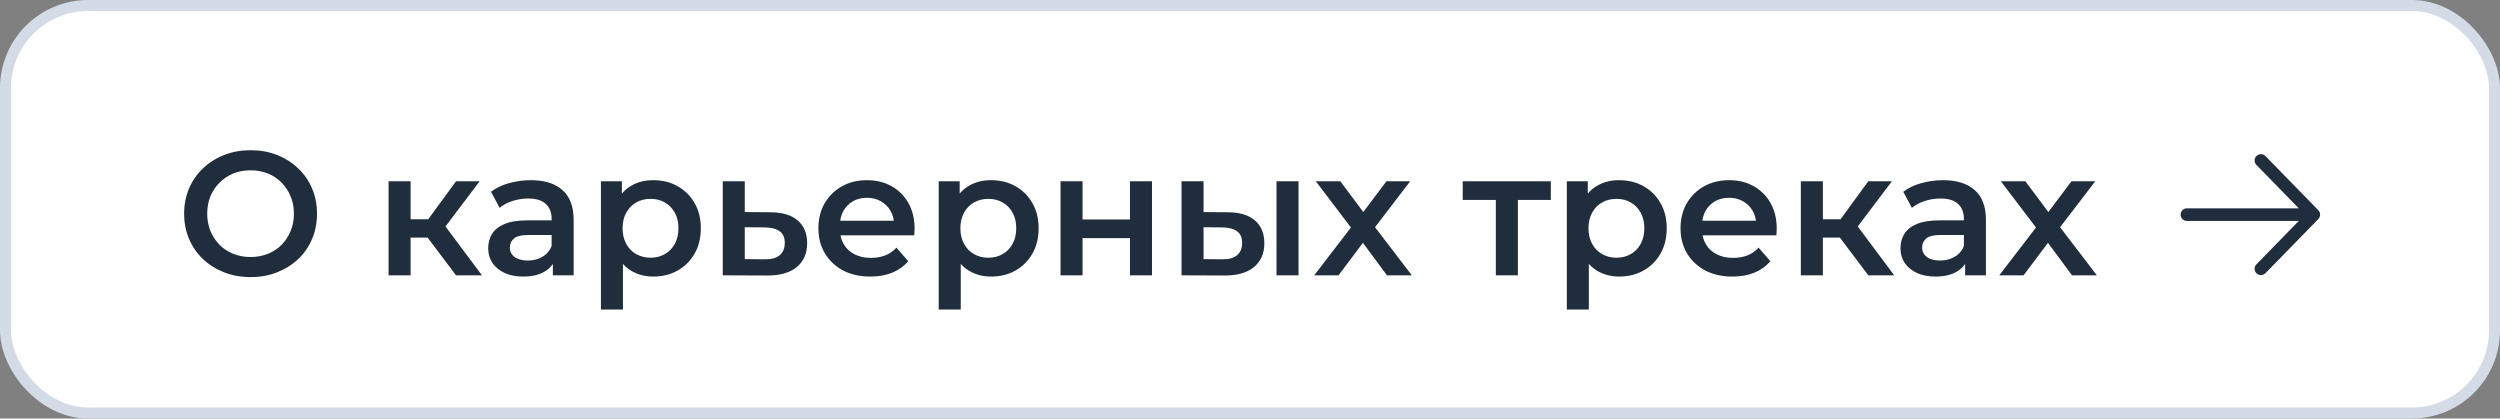
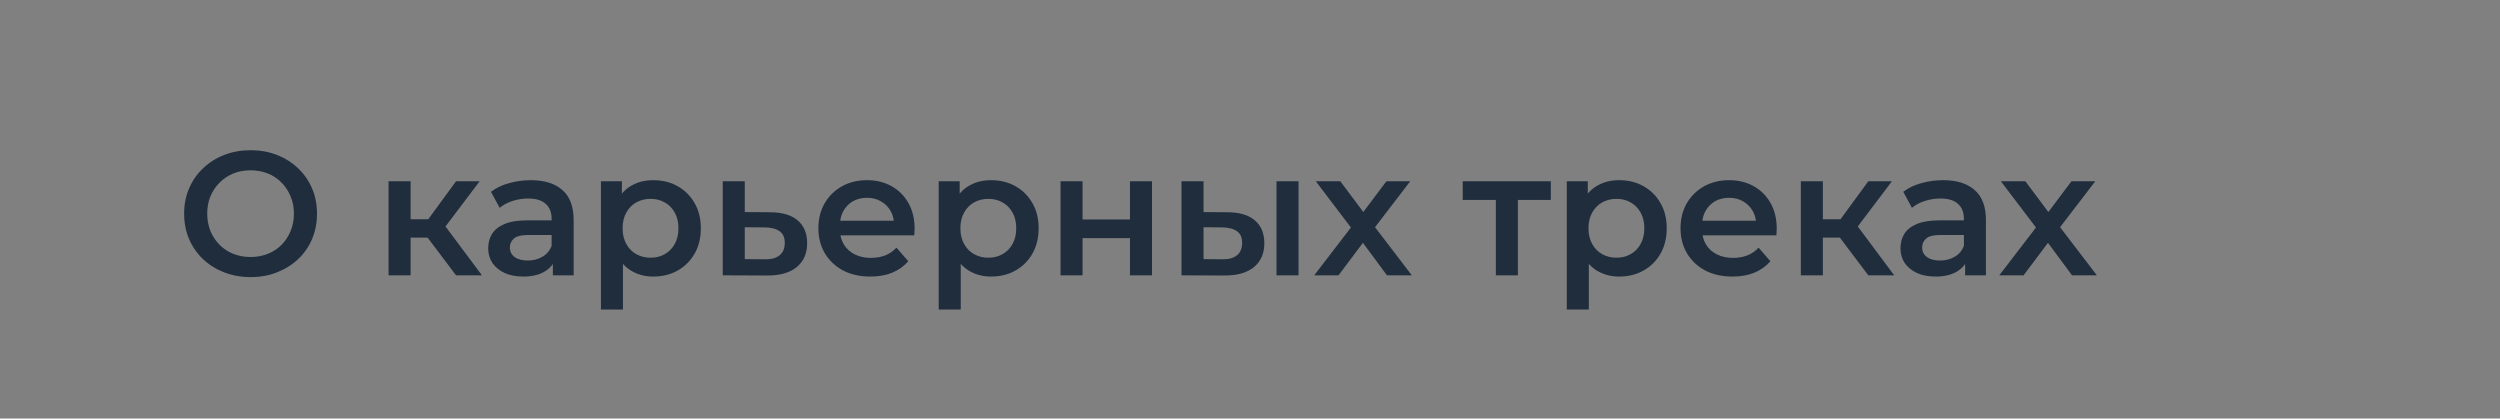
<svg xmlns="http://www.w3.org/2000/svg" width="227" height="38" viewBox="0 0 227 38" fill="none">
  <rect x="0" y="0" width="227" height="38" fill="#808080" stroke="none" />
-   <rect x="0.5" y="0.5" width="226" height="37" rx="7.5" fill="white" />
-   <rect x="0.5" y="0.5" width="226" height="37" rx="7.5" stroke="#D3DCE6" />
  <path d="M22.768 25.16C21.893 25.16 21.088 25.016 20.352 24.728C19.616 24.44 18.976 24.04 18.432 23.528C17.888 23.005 17.467 22.397 17.168 21.704C16.869 21 16.72 20.232 16.72 19.4C16.72 18.568 16.869 17.805 17.168 17.112C17.467 16.408 17.888 15.8 18.432 15.288C18.976 14.765 19.616 14.36 20.352 14.072C21.088 13.784 21.888 13.64 22.752 13.64C23.627 13.64 24.427 13.784 25.152 14.072C25.888 14.36 26.528 14.765 27.072 15.288C27.616 15.8 28.037 16.408 28.336 17.112C28.635 17.805 28.784 18.568 28.784 19.4C28.784 20.232 28.635 21 28.336 21.704C28.037 22.408 27.616 23.016 27.072 23.528C26.528 24.04 25.888 24.44 25.152 24.728C24.427 25.016 23.632 25.16 22.768 25.16ZM22.752 23.336C23.317 23.336 23.84 23.24 24.32 23.048C24.8 22.856 25.216 22.584 25.568 22.232C25.92 21.869 26.192 21.453 26.384 20.984C26.587 20.504 26.688 19.976 26.688 19.4C26.688 18.824 26.587 18.301 26.384 17.832C26.192 17.352 25.92 16.936 25.568 16.584C25.216 16.221 24.8 15.944 24.32 15.752C23.84 15.56 23.317 15.464 22.752 15.464C22.187 15.464 21.664 15.56 21.184 15.752C20.715 15.944 20.299 16.221 19.936 16.584C19.584 16.936 19.307 17.352 19.104 17.832C18.912 18.301 18.816 18.824 18.816 19.4C18.816 19.965 18.912 20.488 19.104 20.968C19.307 21.448 19.584 21.869 19.936 22.232C20.288 22.584 20.704 22.856 21.184 23.048C21.664 23.24 22.187 23.336 22.752 23.336ZM41.41 25L38.322 20.904L39.953 19.896L43.761 25H41.41ZM35.282 25V16.456H37.282V25H35.282ZM36.69 21.576V19.912H39.586V21.576H36.69ZM40.145 20.968L38.273 20.744L41.41 16.456H43.553L40.145 20.968ZM50.2 25V23.272L50.088 22.904V19.88C50.088 19.293 49.912 18.84 49.56 18.52C49.208 18.189 48.675 18.024 47.96 18.024C47.48 18.024 47.005 18.099 46.536 18.248C46.077 18.397 45.688 18.605 45.368 18.872L44.584 17.416C45.042 17.064 45.587 16.803 46.216 16.632C46.856 16.451 47.517 16.36 48.2 16.36C49.437 16.36 50.392 16.659 51.064 17.256C51.746 17.843 52.088 18.755 52.088 19.992V25H50.2ZM47.512 25.112C46.872 25.112 46.312 25.005 45.832 24.792C45.352 24.568 44.978 24.264 44.712 23.88C44.456 23.485 44.328 23.043 44.328 22.552C44.328 22.072 44.44 21.64 44.664 21.256C44.898 20.872 45.277 20.568 45.8 20.344C46.322 20.12 47.016 20.008 47.88 20.008H50.36V21.336H48.024C47.341 21.336 46.883 21.448 46.648 21.672C46.413 21.885 46.296 22.152 46.296 22.472C46.296 22.835 46.44 23.123 46.728 23.336C47.016 23.549 47.416 23.656 47.928 23.656C48.419 23.656 48.856 23.544 49.24 23.32C49.635 23.096 49.917 22.765 50.088 22.328L50.424 23.528C50.232 24.029 49.885 24.419 49.384 24.696C48.893 24.973 48.269 25.112 47.512 25.112ZM59.299 25.112C58.605 25.112 57.971 24.952 57.395 24.632C56.829 24.312 56.376 23.832 56.035 23.192C55.704 22.541 55.539 21.72 55.539 20.728C55.539 19.725 55.699 18.904 56.019 18.264C56.349 17.624 56.797 17.149 57.363 16.84C57.928 16.52 58.573 16.36 59.299 16.36C60.141 16.36 60.883 16.541 61.523 16.904C62.173 17.267 62.685 17.773 63.059 18.424C63.443 19.075 63.635 19.843 63.635 20.728C63.635 21.613 63.443 22.387 63.059 23.048C62.685 23.699 62.173 24.205 61.523 24.568C60.883 24.931 60.141 25.112 59.299 25.112ZM54.563 28.104V16.456H56.467V18.472L56.403 20.744L56.563 23.016V28.104H54.563ZM59.075 23.4C59.555 23.4 59.981 23.293 60.355 23.08C60.739 22.867 61.043 22.557 61.267 22.152C61.491 21.747 61.603 21.272 61.603 20.728C61.603 20.173 61.491 19.699 61.267 19.304C61.043 18.899 60.739 18.589 60.355 18.376C59.981 18.163 59.555 18.056 59.075 18.056C58.595 18.056 58.163 18.163 57.779 18.376C57.395 18.589 57.091 18.899 56.867 19.304C56.643 19.699 56.531 20.173 56.531 20.728C56.531 21.272 56.643 21.747 56.867 22.152C57.091 22.557 57.395 22.867 57.779 23.08C58.163 23.293 58.595 23.4 59.075 23.4ZM69.913 19.272C71.012 19.272 71.849 19.517 72.425 20.008C73.001 20.499 73.289 21.192 73.289 22.088C73.289 23.016 72.969 23.741 72.329 24.264C71.689 24.776 70.788 25.027 69.625 25.016L65.625 25V16.456H67.625V19.256L69.913 19.272ZM69.449 23.544C70.036 23.555 70.484 23.432 70.793 23.176C71.103 22.92 71.257 22.547 71.257 22.056C71.257 21.565 71.103 21.213 70.793 21C70.495 20.776 70.047 20.659 69.449 20.648L67.625 20.632V23.528L69.449 23.544ZM79.031 25.112C78.082 25.112 77.25 24.925 76.535 24.552C75.831 24.168 75.282 23.645 74.887 22.984C74.503 22.323 74.311 21.571 74.311 20.728C74.311 19.875 74.498 19.123 74.871 18.472C75.255 17.811 75.778 17.293 76.439 16.92C77.111 16.547 77.874 16.36 78.727 16.36C79.559 16.36 80.3 16.541 80.951 16.904C81.602 17.267 82.114 17.779 82.487 18.44C82.861 19.101 83.047 19.88 83.047 20.776C83.047 20.861 83.042 20.957 83.031 21.064C83.031 21.171 83.026 21.272 83.015 21.368H75.895V20.04H81.959L81.175 20.456C81.186 19.965 81.085 19.533 80.871 19.16C80.658 18.787 80.365 18.493 79.991 18.28C79.629 18.067 79.207 17.96 78.727 17.96C78.237 17.96 77.805 18.067 77.431 18.28C77.069 18.493 76.781 18.792 76.567 19.176C76.365 19.549 76.263 19.992 76.263 20.504V20.824C76.263 21.336 76.38 21.789 76.615 22.184C76.85 22.579 77.18 22.883 77.607 23.096C78.034 23.309 78.525 23.416 79.079 23.416C79.559 23.416 79.991 23.341 80.375 23.192C80.759 23.043 81.1 22.808 81.399 22.488L82.471 23.72C82.087 24.168 81.602 24.515 81.015 24.76C80.439 24.995 79.778 25.112 79.031 25.112ZM89.971 25.112C89.277 25.112 88.643 24.952 88.067 24.632C87.501 24.312 87.048 23.832 86.707 23.192C86.376 22.541 86.211 21.72 86.211 20.728C86.211 19.725 86.371 18.904 86.691 18.264C87.021 17.624 87.469 17.149 88.035 16.84C88.6 16.52 89.245 16.36 89.971 16.36C90.813 16.36 91.555 16.541 92.195 16.904C92.845 17.267 93.357 17.773 93.731 18.424C94.115 19.075 94.307 19.843 94.307 20.728C94.307 21.613 94.115 22.387 93.731 23.048C93.357 23.699 92.845 24.205 92.195 24.568C91.555 24.931 90.813 25.112 89.971 25.112ZM85.235 28.104V16.456H87.139V18.472L87.075 20.744L87.235 23.016V28.104H85.235ZM89.747 23.4C90.227 23.4 90.653 23.293 91.027 23.08C91.411 22.867 91.715 22.557 91.939 22.152C92.163 21.747 92.275 21.272 92.275 20.728C92.275 20.173 92.163 19.699 91.939 19.304C91.715 18.899 91.411 18.589 91.027 18.376C90.653 18.163 90.227 18.056 89.747 18.056C89.267 18.056 88.835 18.163 88.451 18.376C88.067 18.589 87.763 18.899 87.539 19.304C87.315 19.699 87.203 20.173 87.203 20.728C87.203 21.272 87.315 21.747 87.539 22.152C87.763 22.557 88.067 22.867 88.451 23.08C88.835 23.293 89.267 23.4 89.747 23.4ZM96.297 25V16.456H98.297V19.928H102.601V16.456H104.601V25H102.601V21.624H98.297V25H96.297ZM115.906 25V16.456H117.906V25H115.906ZM111.442 19.272C112.54 19.272 113.372 19.517 113.938 20.008C114.514 20.499 114.802 21.192 114.802 22.088C114.802 23.016 114.482 23.741 113.842 24.264C113.212 24.776 112.316 25.027 111.154 25.016L107.282 25V16.456H109.282V19.256L111.442 19.272ZM110.978 23.544C111.564 23.555 112.012 23.432 112.322 23.176C112.631 22.92 112.786 22.547 112.786 22.056C112.786 21.565 112.631 21.213 112.322 21C112.023 20.776 111.575 20.659 110.978 20.648L109.282 20.632V23.528L110.978 23.544ZM119.33 25L123.09 20.104L123.058 21.176L119.474 16.456H121.698L124.21 19.816H123.362L125.89 16.456H128.05L124.434 21.176L124.45 20.104L128.194 25H125.938L123.298 21.432L124.13 21.544L121.538 25H119.33ZM135.823 25V17.672L136.287 18.152H132.815V16.456H140.815V18.152H137.359L137.823 17.672V25H135.823ZM147.002 25.112C146.309 25.112 145.674 24.952 145.098 24.632C144.533 24.312 144.079 23.832 143.738 23.192C143.407 22.541 143.242 21.72 143.242 20.728C143.242 19.725 143.402 18.904 143.722 18.264C144.053 17.624 144.501 17.149 145.066 16.84C145.631 16.52 146.277 16.36 147.002 16.36C147.845 16.36 148.586 16.541 149.226 16.904C149.877 17.267 150.389 17.773 150.762 18.424C151.146 19.075 151.338 19.843 151.338 20.728C151.338 21.613 151.146 22.387 150.762 23.048C150.389 23.699 149.877 24.205 149.226 24.568C148.586 24.931 147.845 25.112 147.002 25.112ZM142.266 28.104V16.456H144.17V18.472L144.106 20.744L144.266 23.016V28.104H142.266ZM146.778 23.4C147.258 23.4 147.685 23.293 148.058 23.08C148.442 22.867 148.746 22.557 148.97 22.152C149.194 21.747 149.306 21.272 149.306 20.728C149.306 20.173 149.194 19.699 148.97 19.304C148.746 18.899 148.442 18.589 148.058 18.376C147.685 18.163 147.258 18.056 146.778 18.056C146.298 18.056 145.866 18.163 145.482 18.376C145.098 18.589 144.794 18.899 144.57 19.304C144.346 19.699 144.234 20.173 144.234 20.728C144.234 21.272 144.346 21.747 144.57 22.152C144.794 22.557 145.098 22.867 145.482 23.08C145.866 23.293 146.298 23.4 146.778 23.4ZM157.312 25.112C156.363 25.112 155.531 24.925 154.816 24.552C154.112 24.168 153.563 23.645 153.168 22.984C152.784 22.323 152.592 21.571 152.592 20.728C152.592 19.875 152.779 19.123 153.152 18.472C153.536 17.811 154.059 17.293 154.72 16.92C155.392 16.547 156.155 16.36 157.008 16.36C157.84 16.36 158.582 16.541 159.232 16.904C159.883 17.267 160.395 17.779 160.768 18.44C161.142 19.101 161.328 19.88 161.328 20.776C161.328 20.861 161.323 20.957 161.312 21.064C161.312 21.171 161.307 21.272 161.296 21.368H154.176V20.04H160.24L159.456 20.456C159.467 19.965 159.366 19.533 159.152 19.16C158.939 18.787 158.646 18.493 158.272 18.28C157.91 18.067 157.488 17.96 157.008 17.96C156.518 17.96 156.086 18.067 155.712 18.28C155.35 18.493 155.062 18.792 154.848 19.176C154.646 19.549 154.544 19.992 154.544 20.504V20.824C154.544 21.336 154.662 21.789 154.896 22.184C155.131 22.579 155.462 22.883 155.888 23.096C156.315 23.309 156.806 23.416 157.36 23.416C157.84 23.416 158.272 23.341 158.656 23.192C159.04 23.043 159.382 22.808 159.68 22.488L160.752 23.72C160.368 24.168 159.883 24.515 159.296 24.76C158.72 24.995 158.059 25.112 157.312 25.112ZM169.644 25L166.556 20.904L168.188 19.896L171.996 25H169.644ZM163.516 25V16.456H165.516V25H163.516ZM164.924 21.576V19.912H167.82V21.576H164.924ZM168.38 20.968L166.508 20.744L169.644 16.456H171.788L168.38 20.968ZM178.434 25V23.272L178.322 22.904V19.88C178.322 19.293 178.146 18.84 177.794 18.52C177.442 18.189 176.909 18.024 176.194 18.024C175.714 18.024 175.24 18.099 174.77 18.248C174.312 18.397 173.922 18.605 173.602 18.872L172.818 17.416C173.277 17.064 173.821 16.803 174.45 16.632C175.09 16.451 175.752 16.36 176.434 16.36C177.672 16.36 178.626 16.659 179.298 17.256C179.981 17.843 180.322 18.755 180.322 19.992V25H178.434ZM175.746 25.112C175.106 25.112 174.546 25.005 174.066 24.792C173.586 24.568 173.213 24.264 172.946 23.88C172.69 23.485 172.562 23.043 172.562 22.552C172.562 22.072 172.674 21.64 172.898 21.256C173.133 20.872 173.512 20.568 174.034 20.344C174.557 20.12 175.25 20.008 176.114 20.008H178.594V21.336H176.258C175.576 21.336 175.117 21.448 174.882 21.672C174.648 21.885 174.53 22.152 174.53 22.472C174.53 22.835 174.674 23.123 174.962 23.336C175.25 23.549 175.65 23.656 176.162 23.656C176.653 23.656 177.09 23.544 177.474 23.32C177.869 23.096 178.152 22.765 178.322 22.328L178.658 23.528C178.466 24.029 178.12 24.419 177.618 24.696C177.128 24.973 176.504 25.112 175.746 25.112ZM181.533 25L185.293 20.104L185.261 21.176L181.677 16.456H183.901L186.413 19.816H185.565L188.093 16.456H190.253L186.637 21.176L186.653 20.104L190.397 25H188.141L185.501 21.432L186.333 21.544L183.741 25H181.533Z" fill="#1F2D3D" />
-   <path fill-rule="evenodd" clip-rule="evenodd" d="M198 19.489C198 19.172 198.258 18.915 198.576 18.915L208.728 18.915L204.88 14.973C204.658 14.746 204.664 14.383 204.892 14.162C205.12 13.942 205.484 13.947 205.706 14.174L210.504 19.089C210.721 19.312 210.721 19.666 210.504 19.889L205.706 24.804C205.484 25.031 205.12 25.036 204.892 24.816C204.664 24.595 204.658 24.232 204.88 24.005L208.728 20.062L198.576 20.062C198.258 20.062 198 19.806 198 19.489Z" fill="#1F2D3D" />
</svg>